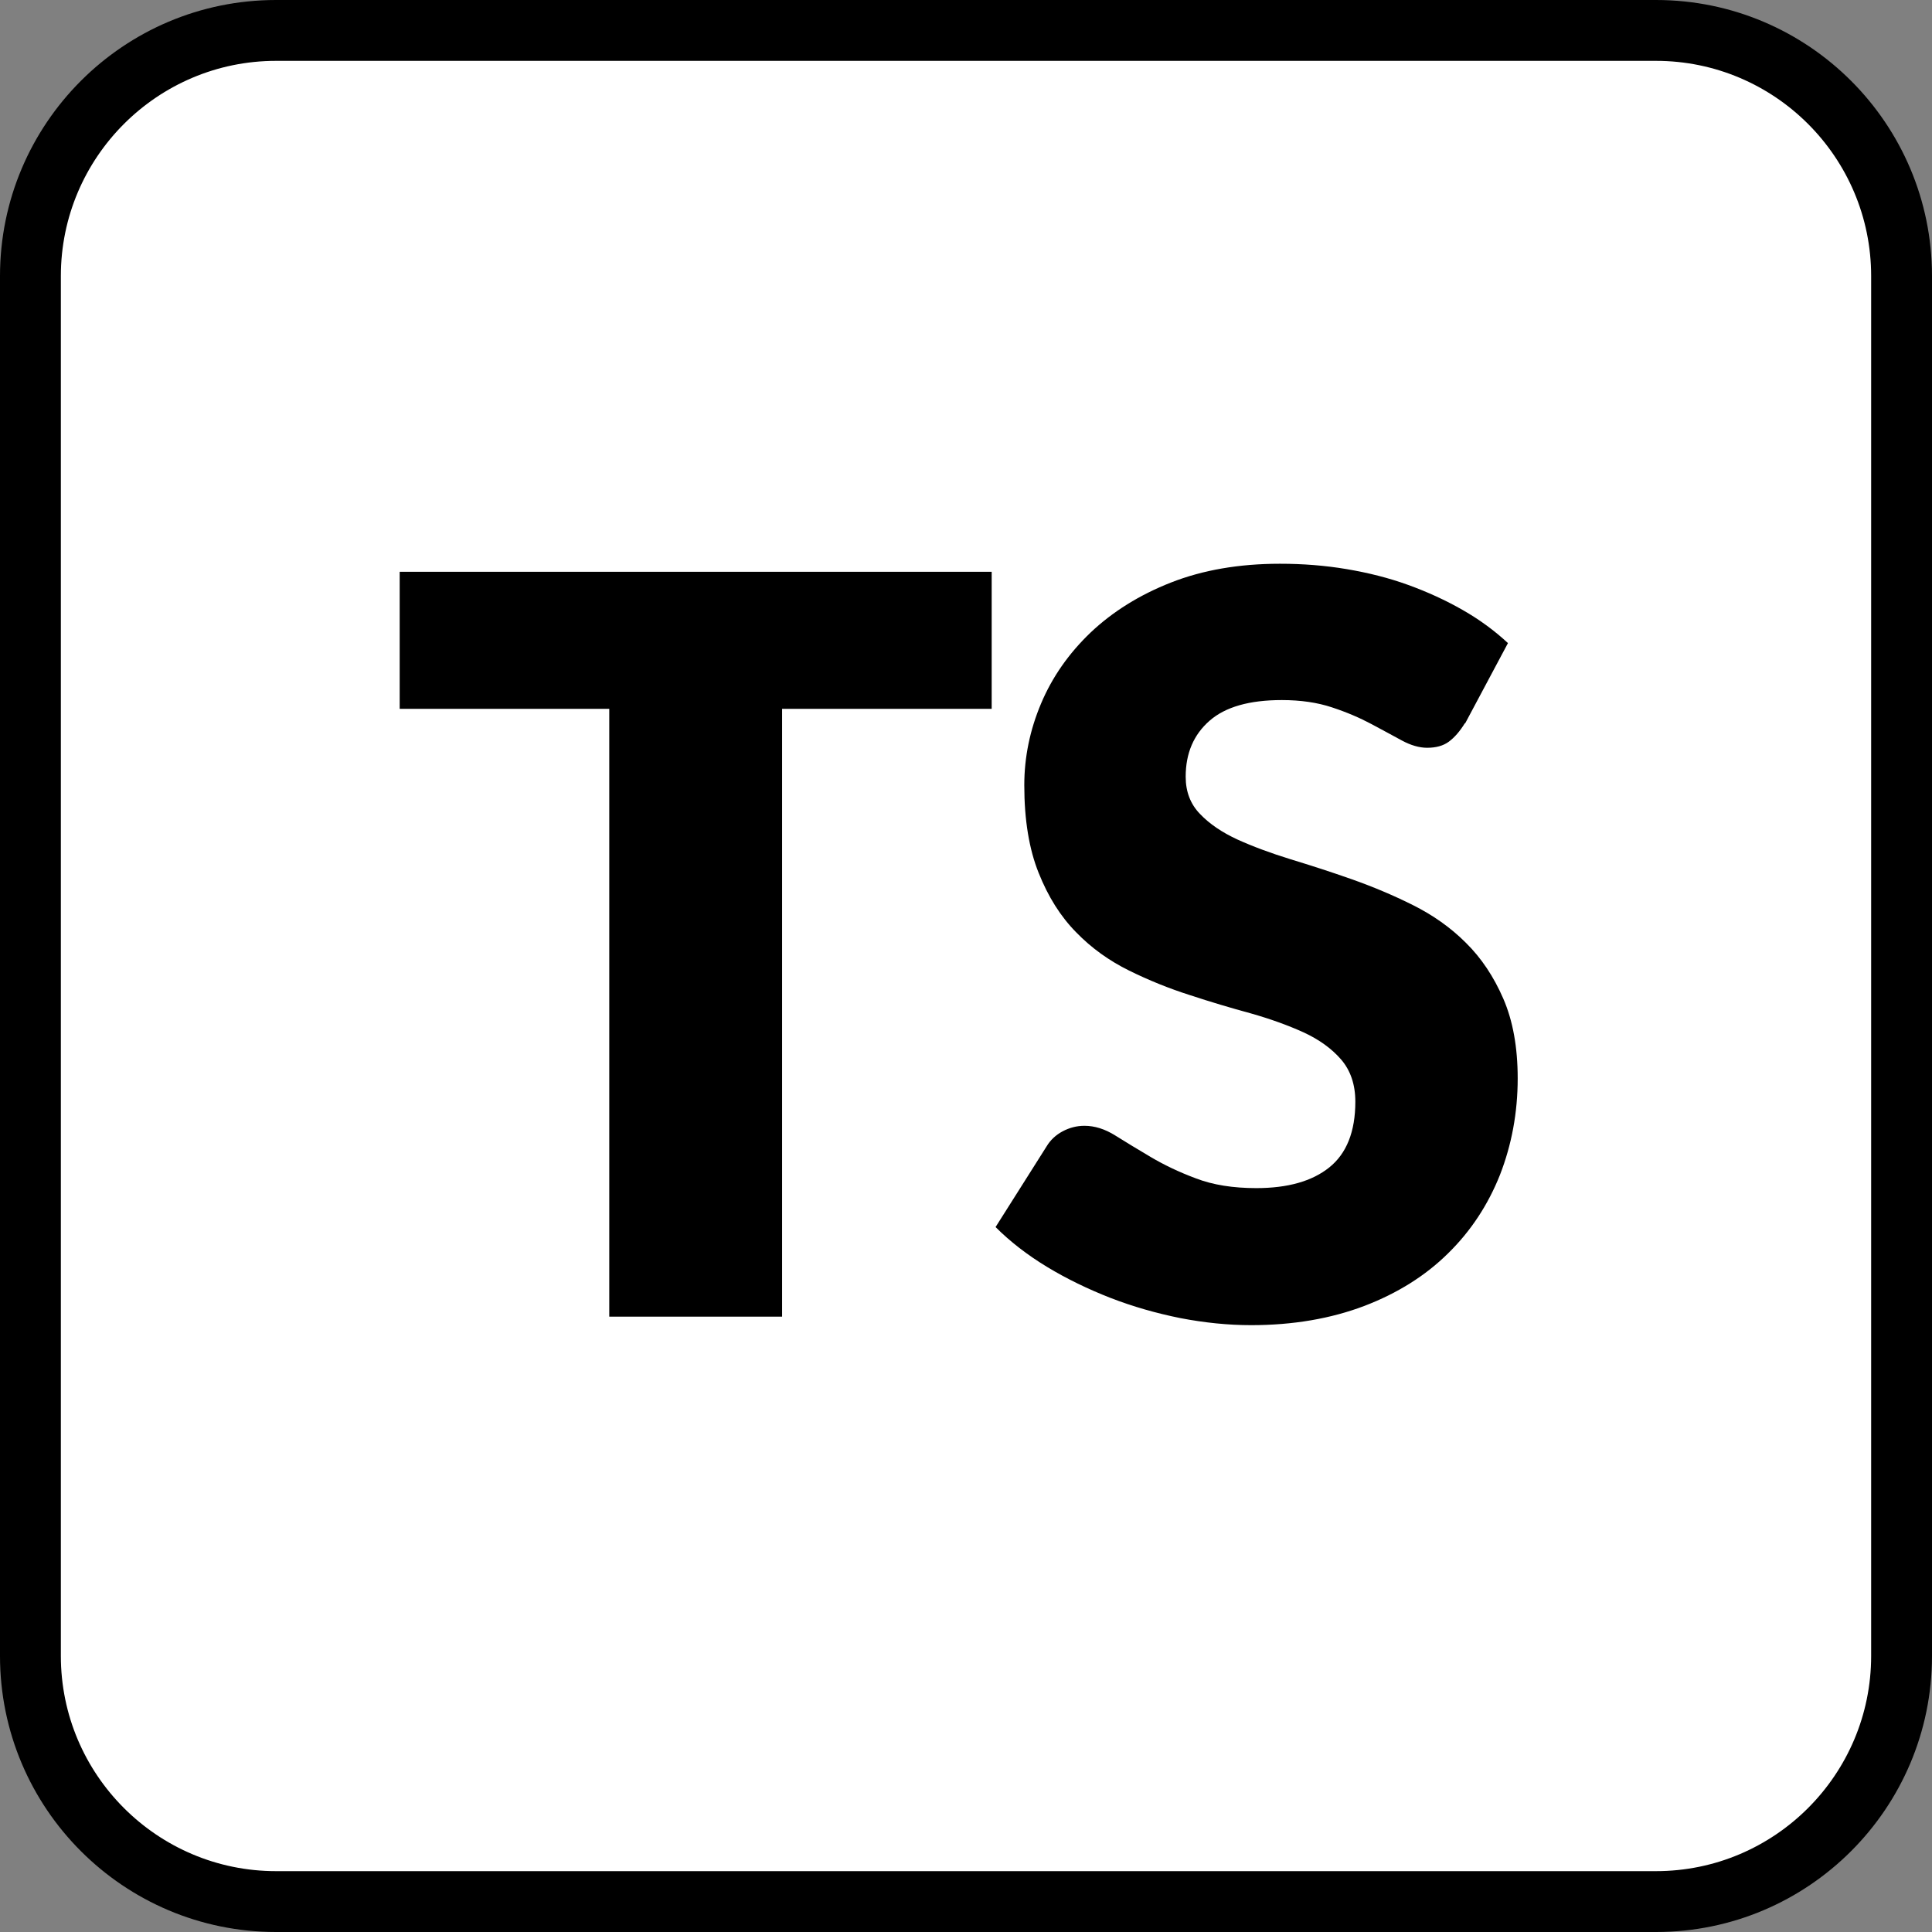
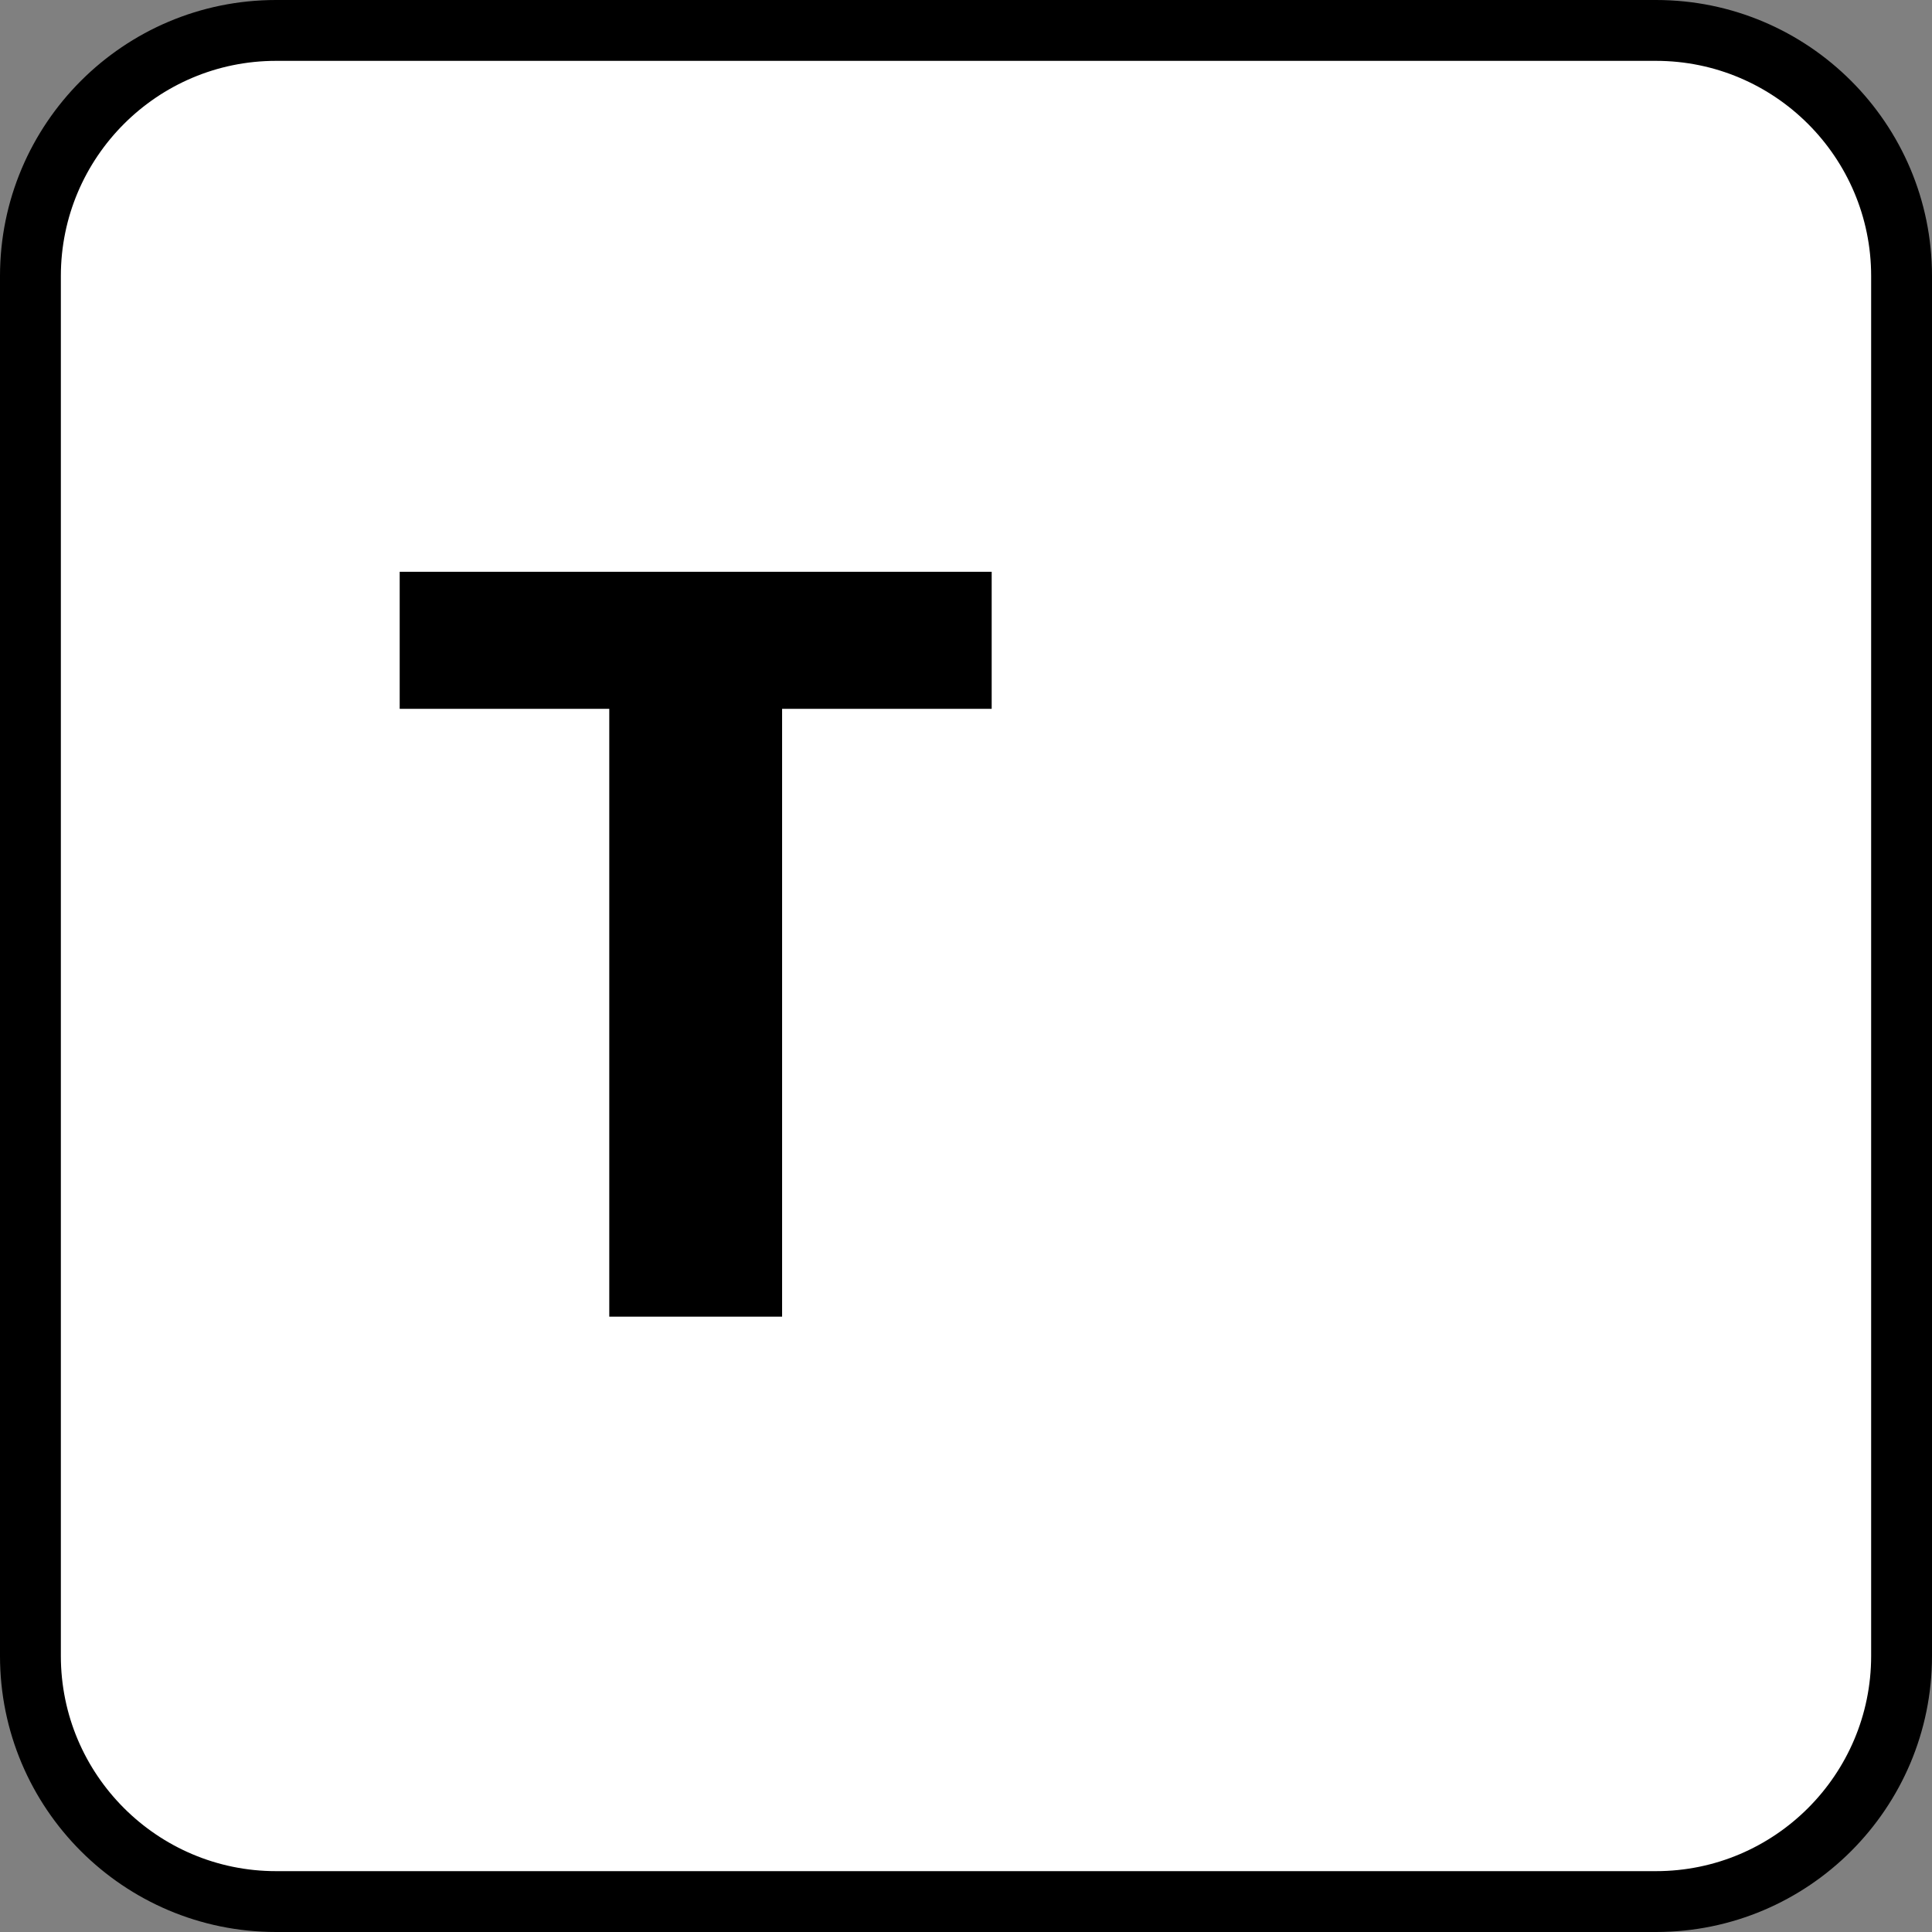
<svg xmlns="http://www.w3.org/2000/svg" id="b" width="79.37" height="79.37" viewBox="0 0 79.37 79.37">
  <rect x="0" y="0" width="79.37" height="79.37" fill="#808080" stroke="none" />
  <g id="c">
    <path d="M11.34,1.25h56.69c5.57,0,10.09,4.52,10.09,10.09v56.69c0,5.57-4.52,10.09-10.09,10.09H11.34c-5.57,0-10.09-4.52-10.09-10.09V11.34C1.25,5.77,5.77,1.25,11.34,1.25Z" fill="#fff" />
    <path d="M68.03,2.5c4.87,0,8.84,3.96,8.84,8.84v56.69c0,4.87-3.96,8.84-8.84,8.84H11.34c-4.87,0-8.84-3.96-8.84-8.84V11.34C2.5,6.46,6.47,2.5,11.34,2.5h56.69M68.03,0H11.34C5.08,0,0,5.08,0,11.34v56.69c0,6.26,5.08,11.34,11.34,11.34h56.69c6.26,0,11.34-5.08,11.34-11.34V11.34c0-6.26-5.08-11.34-11.34-11.34h0Z" />
    <path d="M40.74,23.49v5.63h-8.61v24.97h-7.1v-24.97h-8.61v-5.63h24.32Z" />
-     <path d="M60.18,29.71c-.21.34-.43.59-.66.76-.23.17-.53.25-.89.25-.32,0-.67-.1-1.04-.3s-.79-.43-1.26-.68c-.47-.25-1-.48-1.61-.68-.6-.2-1.29-.3-2.06-.3-1.33,0-2.32.28-2.97.85-.65.57-.98,1.33-.98,2.3,0,.62.2,1.13.59,1.53.39.41.91.76,1.54,1.05.64.29,1.37.56,2.18.81.82.25,1.66.52,2.51.82.85.3,1.69.65,2.51,1.06s1.55.92,2.18,1.55c.64.63,1.15,1.4,1.54,2.3.39.9.59,1.99.59,3.27,0,1.41-.25,2.74-.73,3.97-.49,1.23-1.2,2.31-2.13,3.22-.93.92-2.08,1.64-3.44,2.16-1.37.52-2.92.79-4.65.79-.95,0-1.92-.1-2.91-.29-.99-.2-1.94-.47-2.87-.83-.92-.36-1.79-.78-2.6-1.27-.81-.49-1.52-1.04-2.12-1.64l2.1-3.32c.15-.25.37-.46.65-.61s.58-.23.9-.23c.42,0,.84.13,1.27.4.43.27.91.56,1.45.88.54.32,1.16.62,1.86.88.7.27,1.53.4,2.48.4,1.29,0,2.29-.28,3-.85.71-.57,1.07-1.47,1.07-2.7,0-.71-.2-1.29-.59-1.74-.39-.45-.91-.82-1.54-1.11-.64-.29-1.36-.55-2.17-.78-.81-.22-1.65-.47-2.5-.75-.85-.27-1.69-.61-2.5-1.01-.81-.4-1.54-.92-2.17-1.57-.64-.65-1.15-1.46-1.54-2.44-.39-.97-.59-2.17-.59-3.6,0-1.15.23-2.27.69-3.36s1.14-2.06,2.04-2.92c.9-.85,2-1.54,3.3-2.05,1.3-.51,2.79-.77,4.47-.77.94,0,1.85.07,2.74.22.89.15,1.73.36,2.53.65s1.54.63,2.24,1.03,1.31.85,1.86,1.36l-1.76,3.3Z" />
  </g>
</svg>